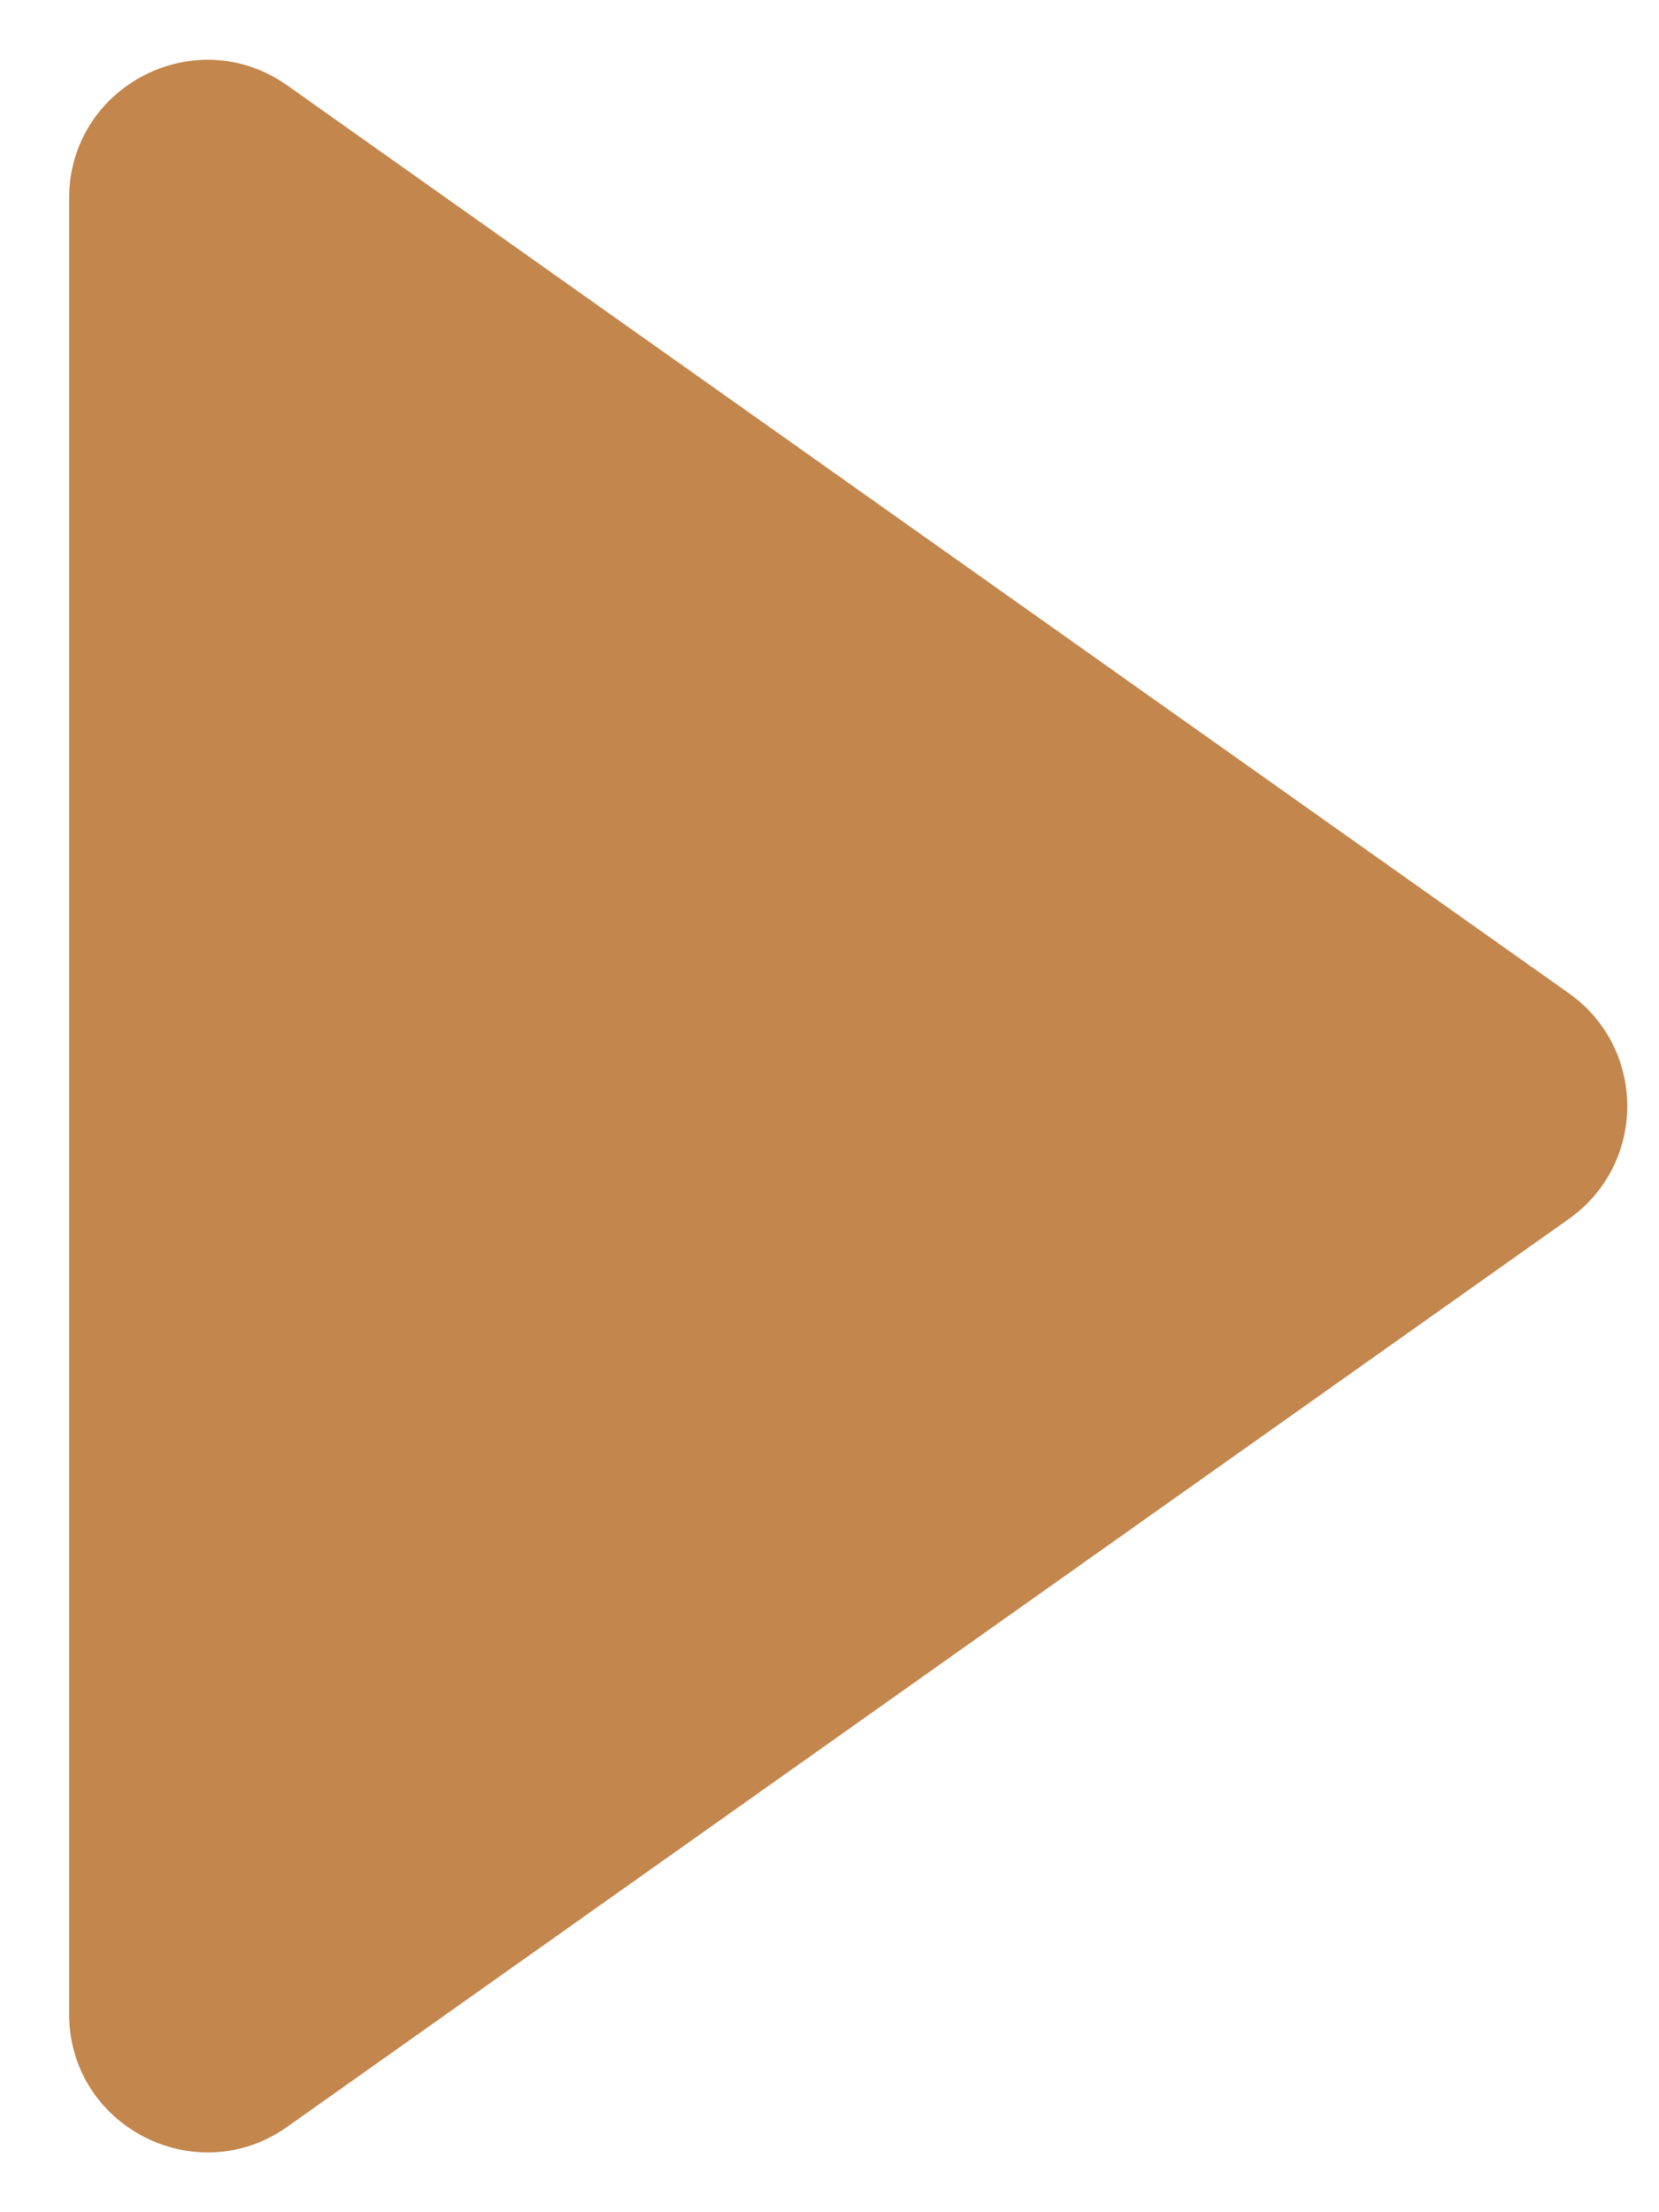
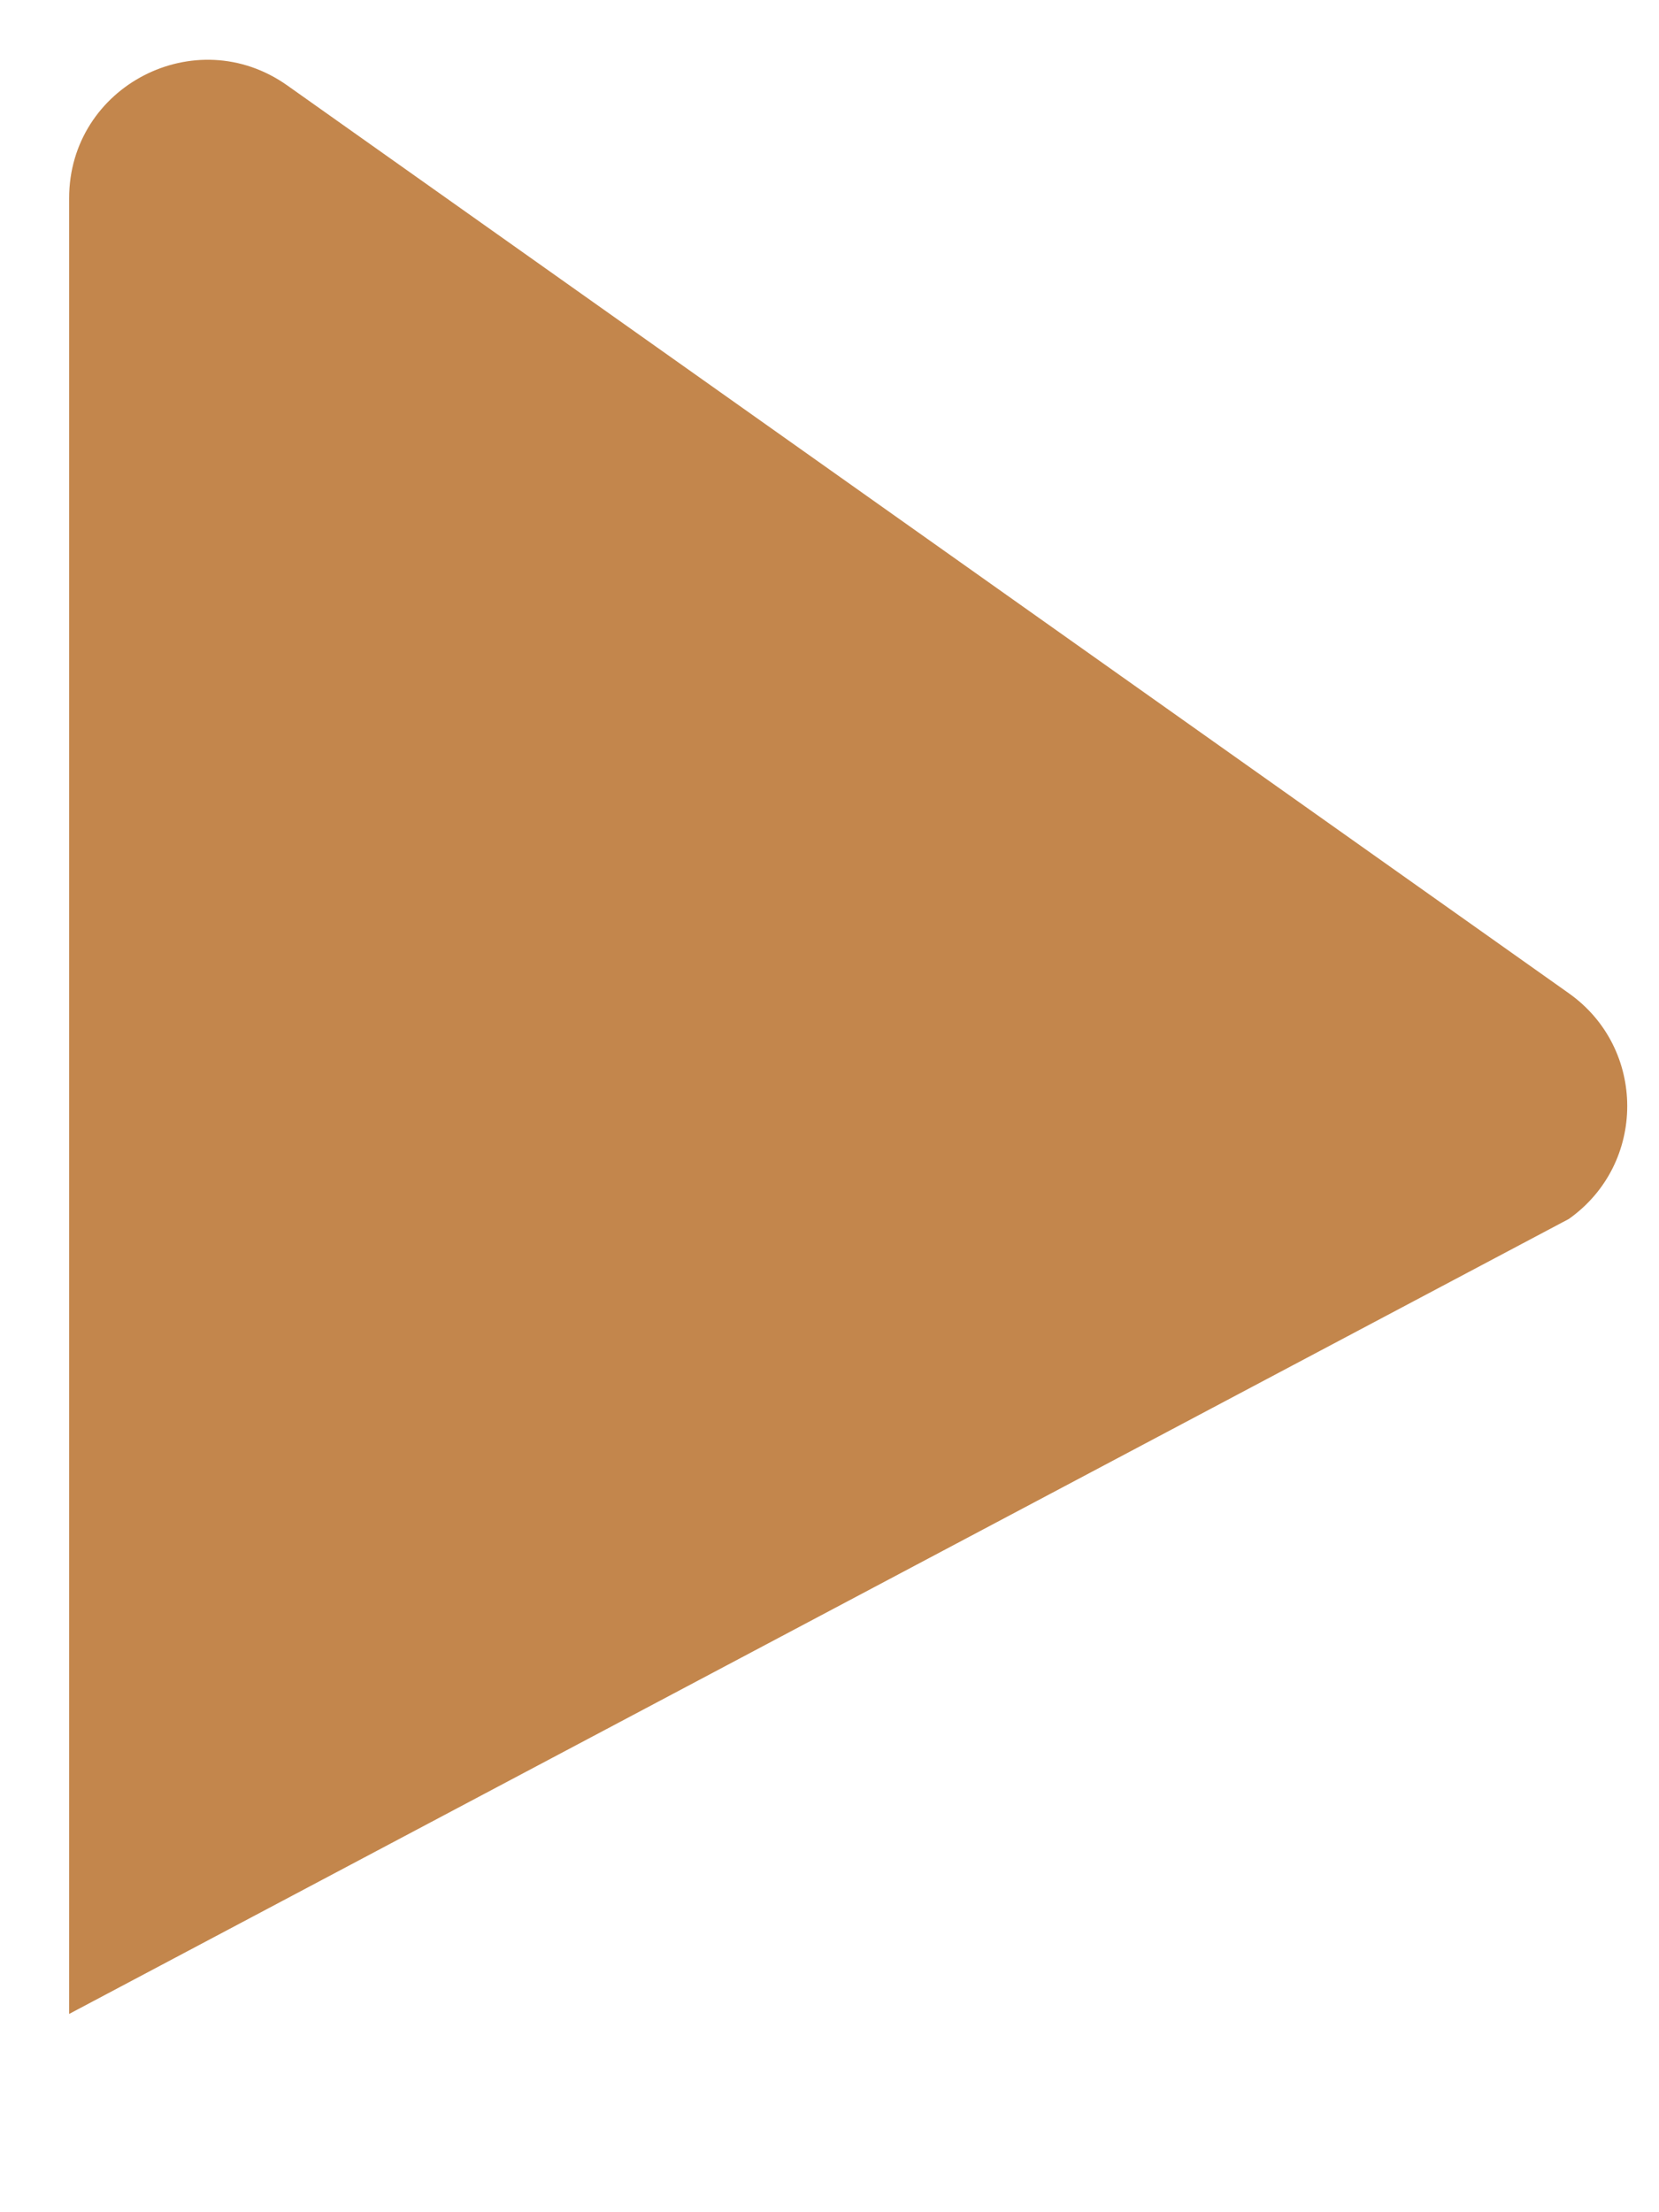
<svg xmlns="http://www.w3.org/2000/svg" width="12" height="16" viewBox="0 0 12 16" fill="none">
-   <path d="M11.348 7.184L2.078 0.618C1.416 0.149 0.5 0.622 0.5 1.434V14.566C0.5 15.378 1.416 15.851 2.078 15.382L11.348 8.816C11.911 8.417 11.911 7.583 11.348 7.184Z" fill="#C3864C" />
+   <path d="M11.348 7.184L2.078 0.618C1.416 0.149 0.5 0.622 0.5 1.434V14.566L11.348 8.816C11.911 8.417 11.911 7.583 11.348 7.184Z" fill="#C3864C" />
</svg>